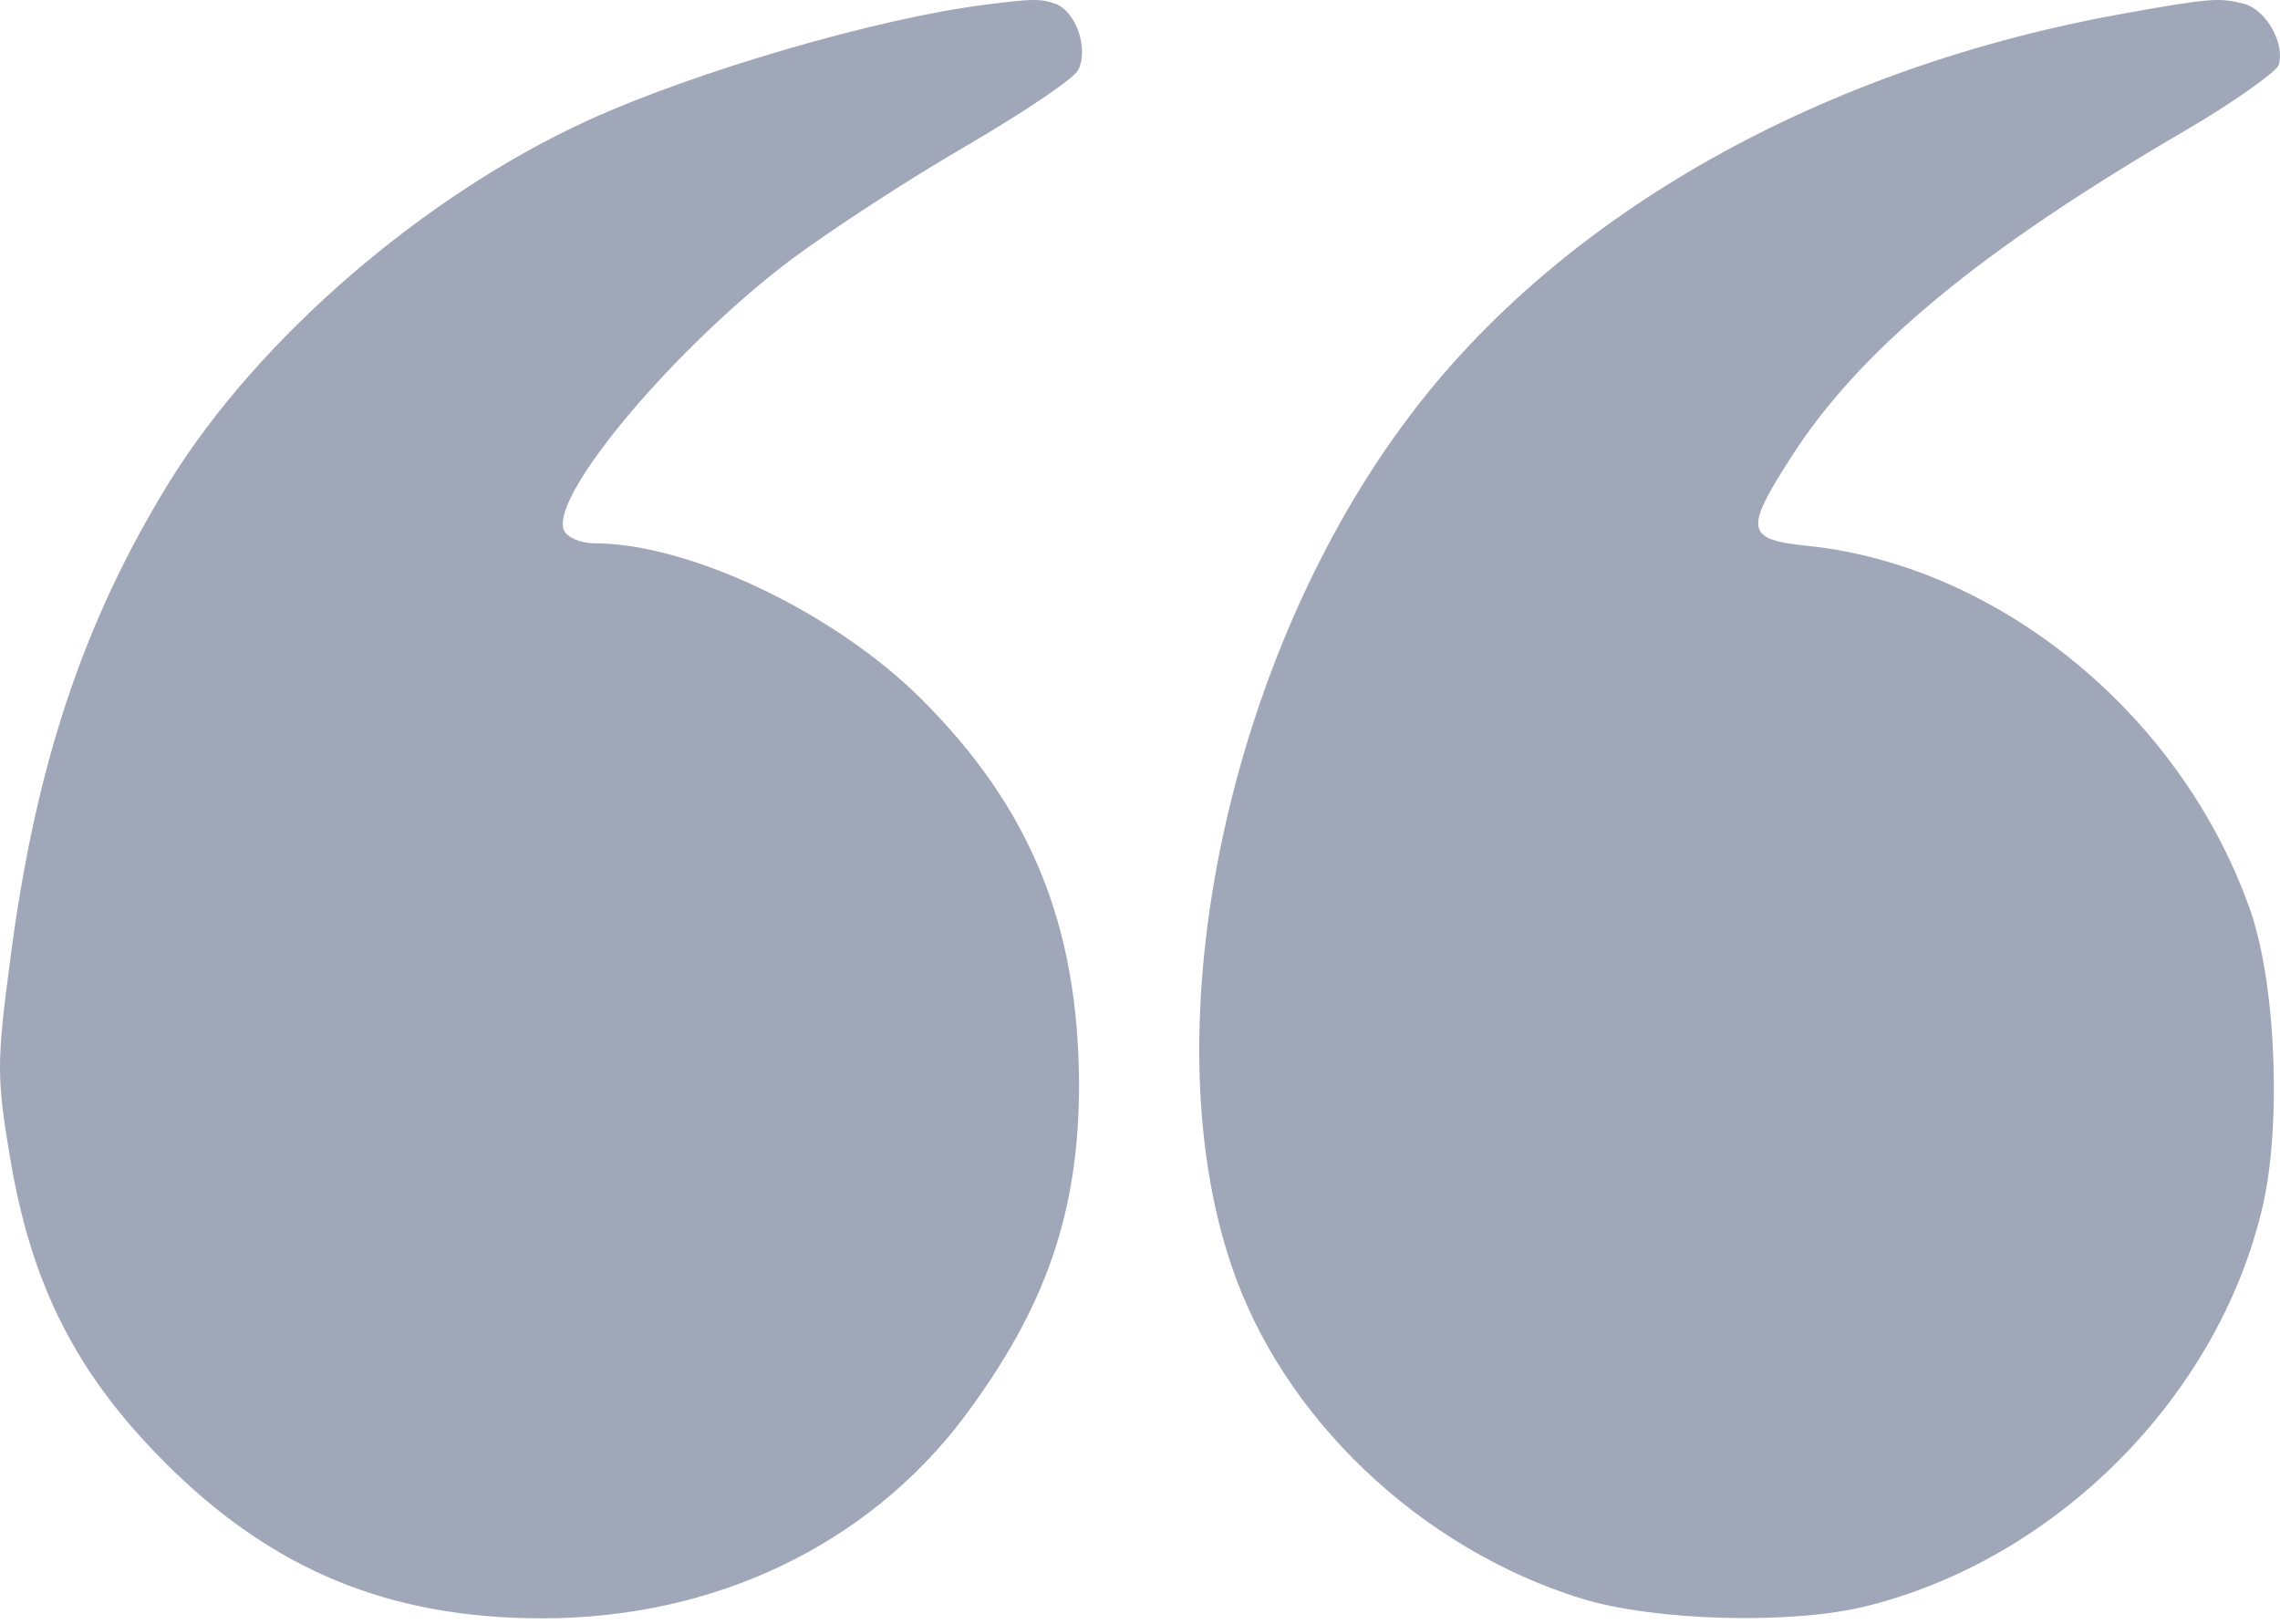
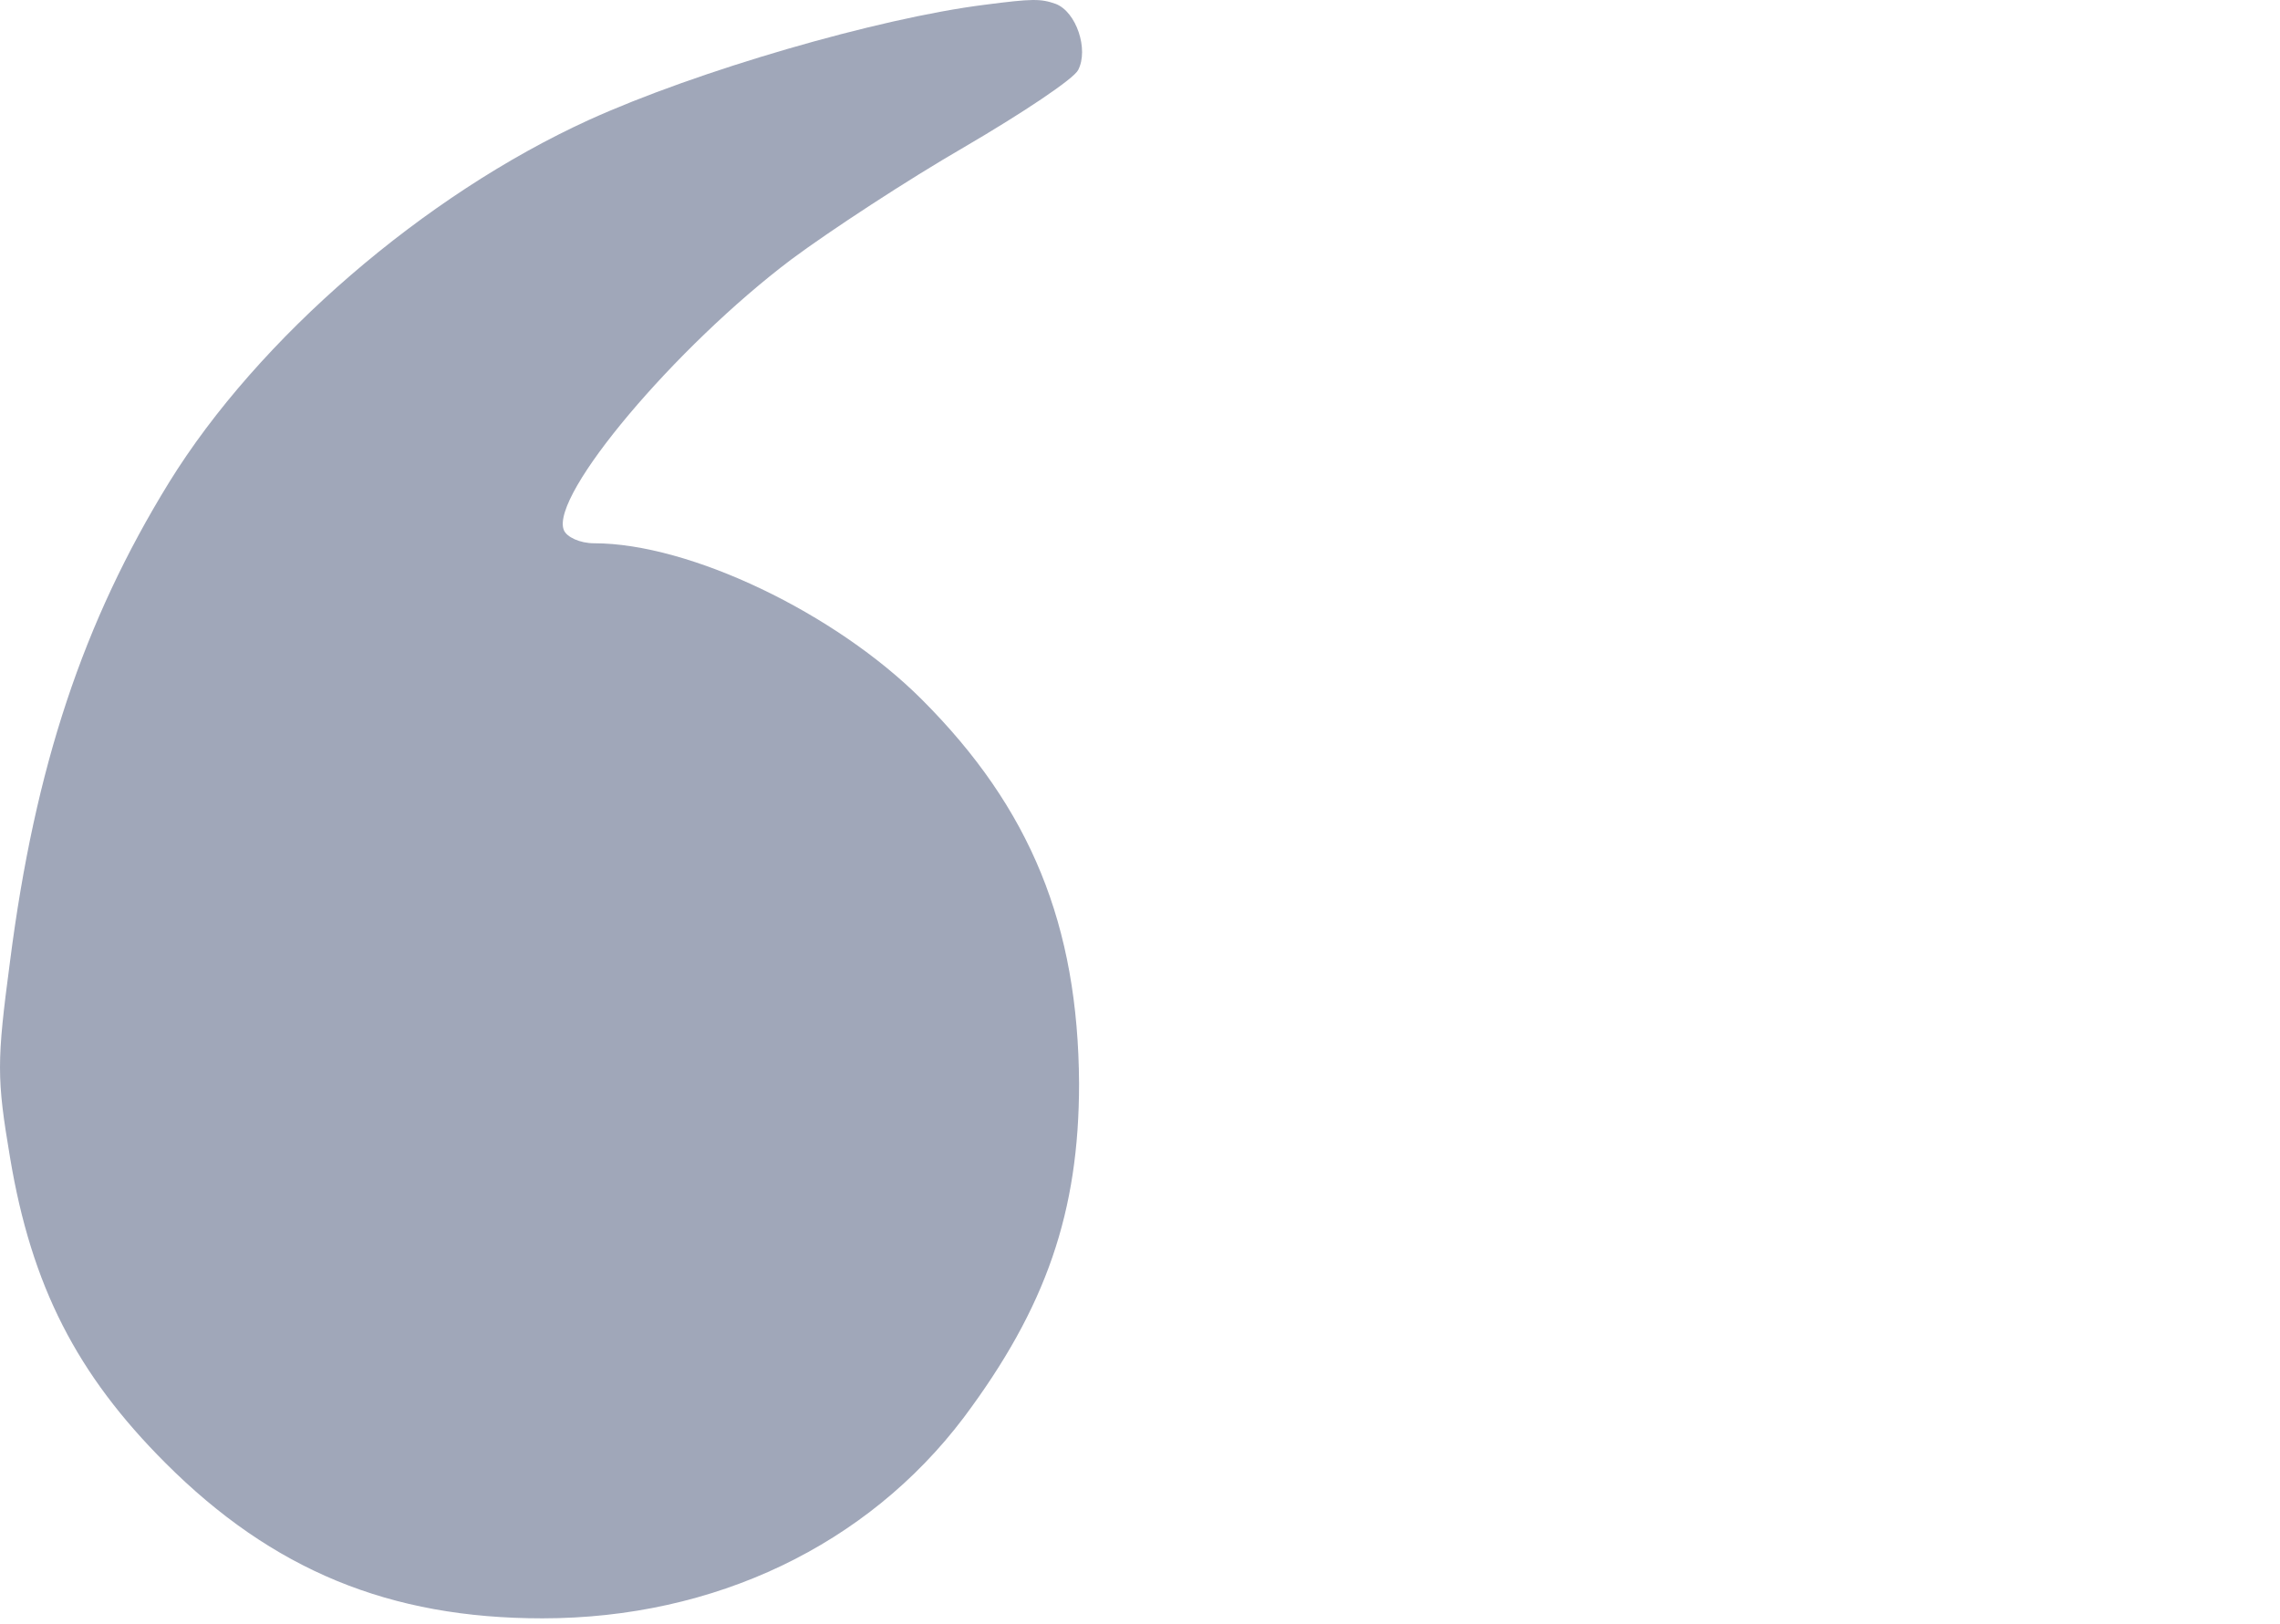
<svg xmlns="http://www.w3.org/2000/svg" width="73" height="52" viewBox="0 0 73 52" fill="none">
  <g opacity="0.4">
    <path d="M31.518 0.154C28.115 0.583 22.311 2.27 18.851 3.843C13.589 6.245 8.271 10.82 5.411 15.452C2.666 19.913 1.122 24.545 0.322 30.779C-0.107 34.01 -0.107 34.525 0.322 37.069C1.008 41.187 2.466 44.018 5.297 46.849C8.728 50.28 12.474 51.824 17.364 51.824C22.882 51.824 27.772 49.479 30.86 45.39C33.491 41.873 34.549 38.814 34.549 34.696C34.52 29.635 33.005 25.889 29.516 22.401C26.743 19.627 22.082 17.397 19.022 17.397C18.565 17.397 18.136 17.197 18.05 16.968C17.621 15.853 21.624 11.106 25.341 8.304C26.571 7.389 29.059 5.759 30.889 4.701C32.747 3.614 34.377 2.528 34.52 2.242C34.863 1.584 34.463 0.383 33.805 0.126C33.319 -0.046 33.062 -0.046 31.518 0.154Z" fill="#112250" />
-     <path d="M68.118 0.412C58.368 2.127 49.989 6.846 45.1 13.365C39.324 21.028 36.836 32.809 39.41 40.472C41.04 45.39 45.472 49.594 50.647 51.195C52.992 51.91 57.31 52.024 59.683 51.452C65.802 49.965 71.006 44.761 72.436 38.671C73.065 36.011 72.865 31.351 72.007 29.035C69.805 22.887 64.029 18.14 57.91 17.483C55.88 17.282 55.823 16.996 57.395 14.566C59.597 11.163 63.429 7.989 70.005 4.158C71.521 3.271 72.836 2.328 72.951 2.099C73.179 1.441 72.579 0.326 71.864 0.126C71.063 -0.074 70.835 -0.074 68.118 0.412Z" fill="#112250" />
  </g>
</svg>